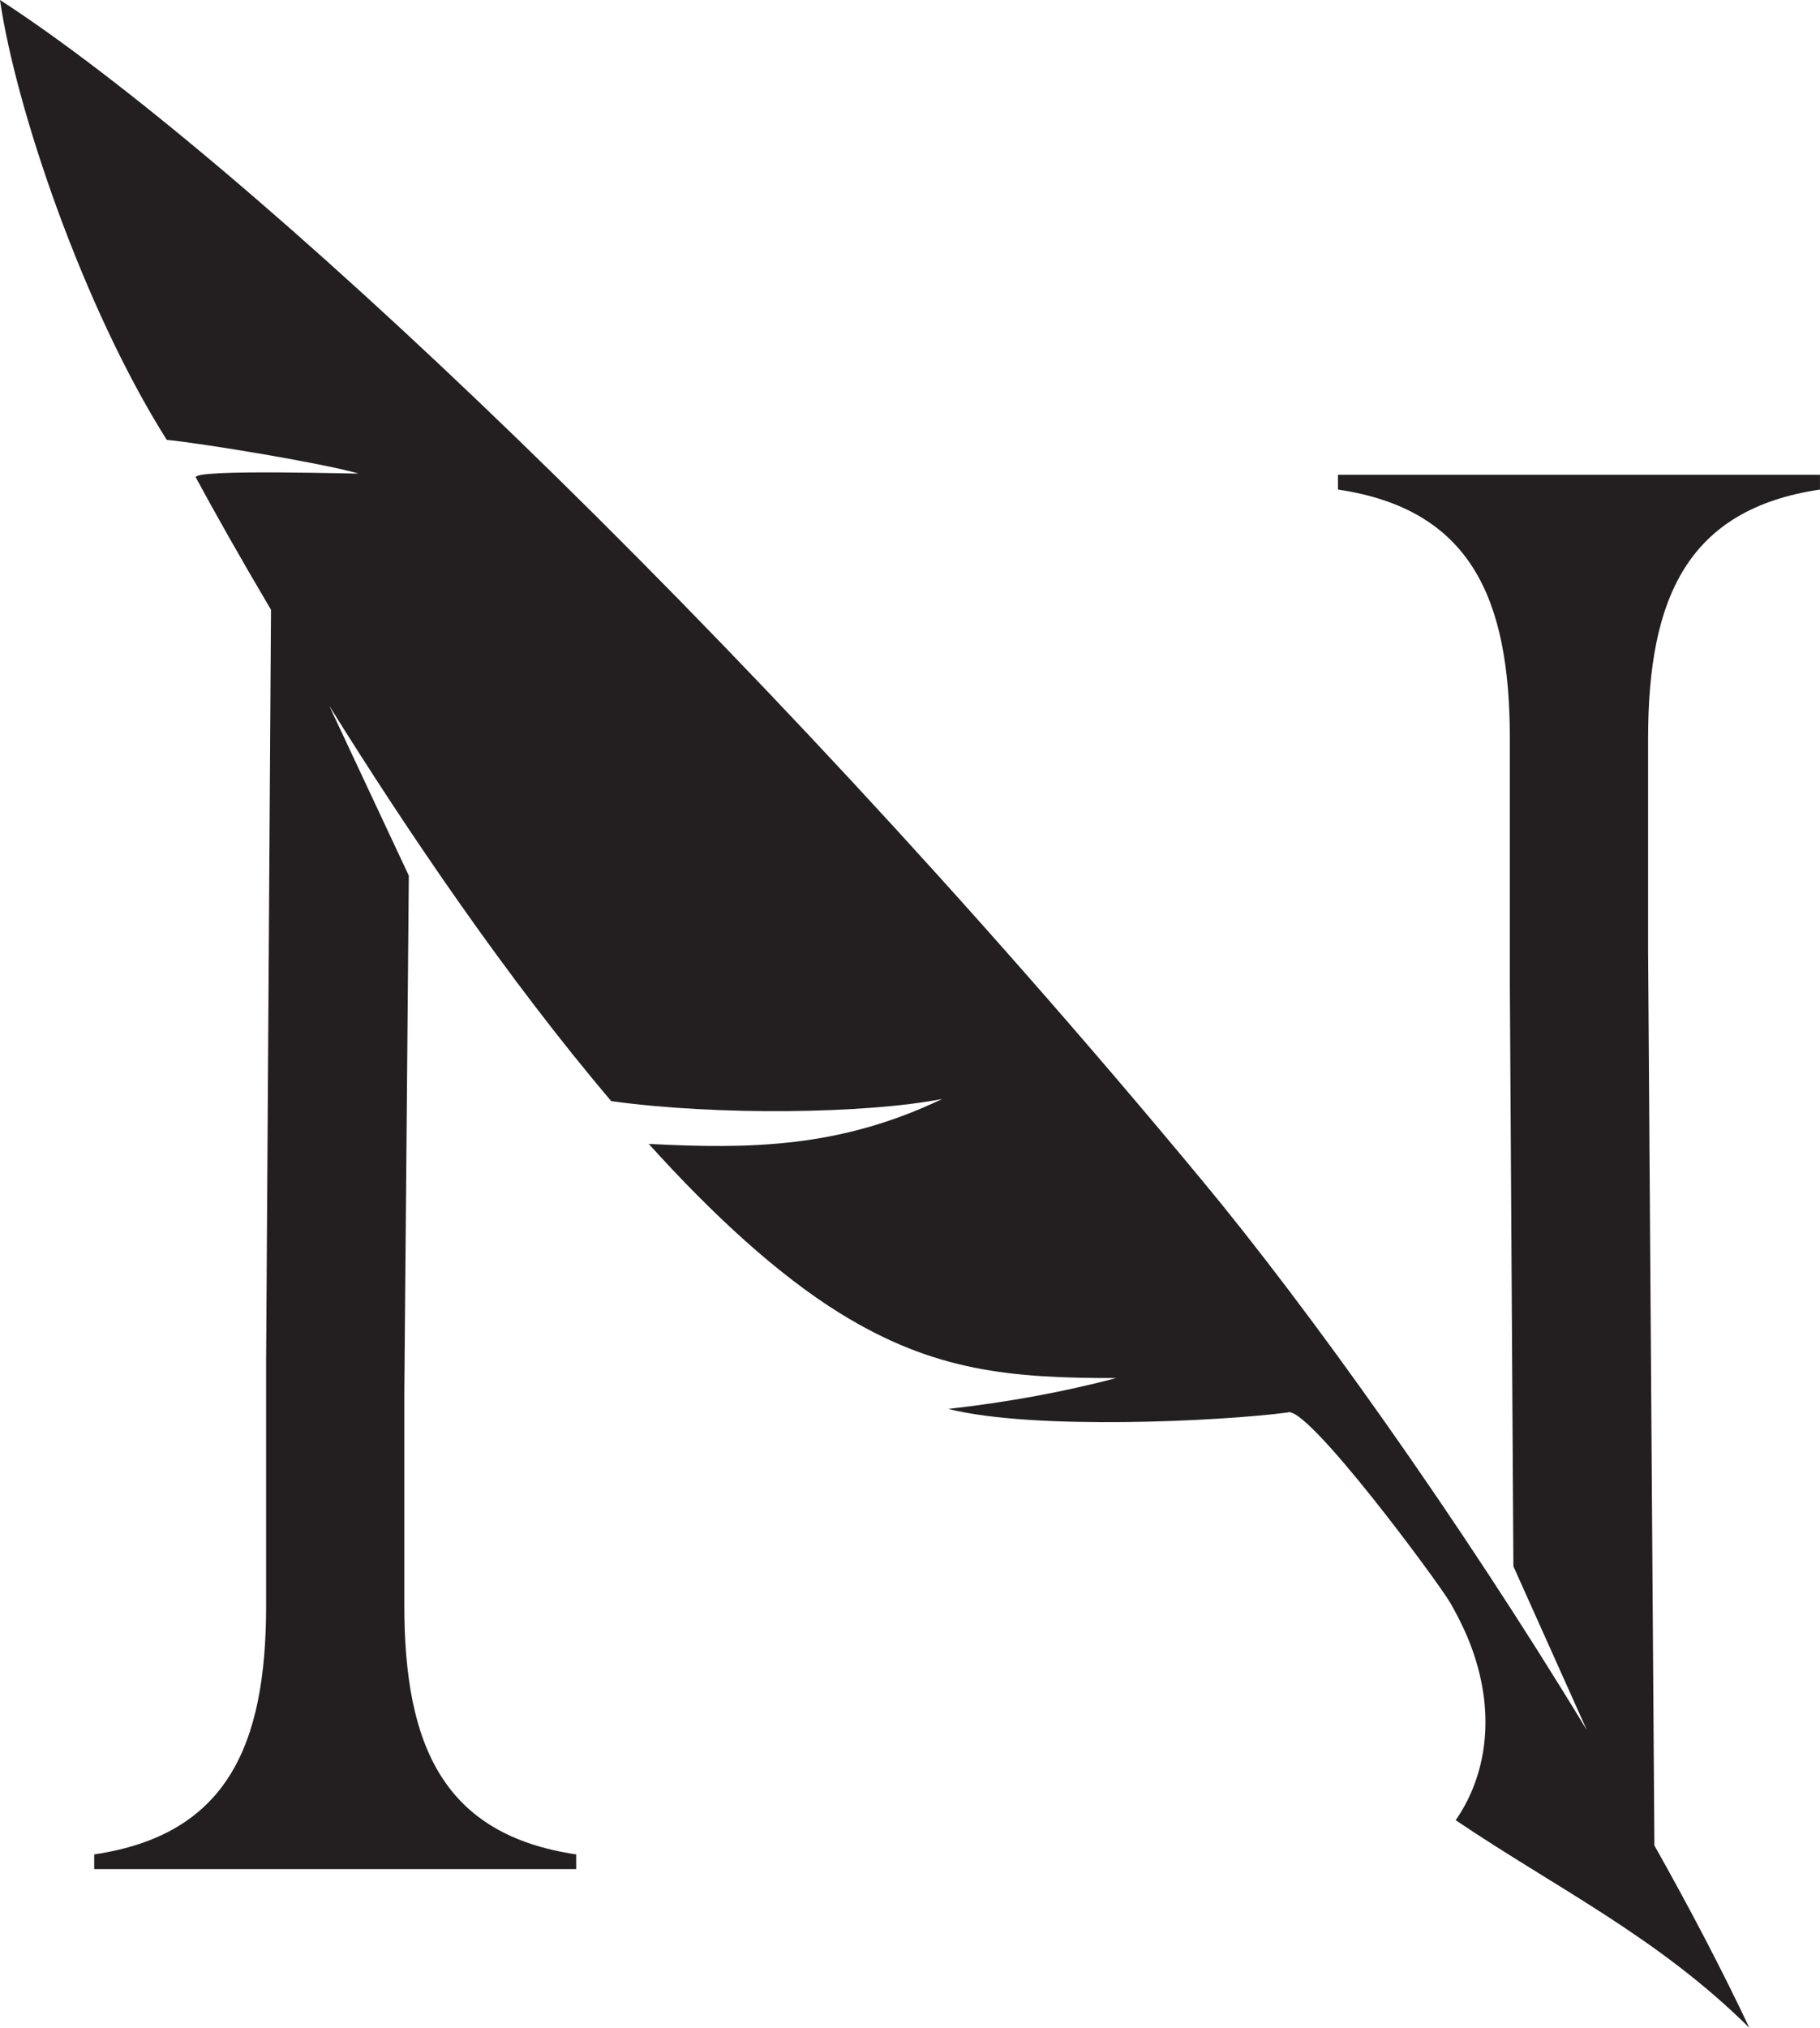
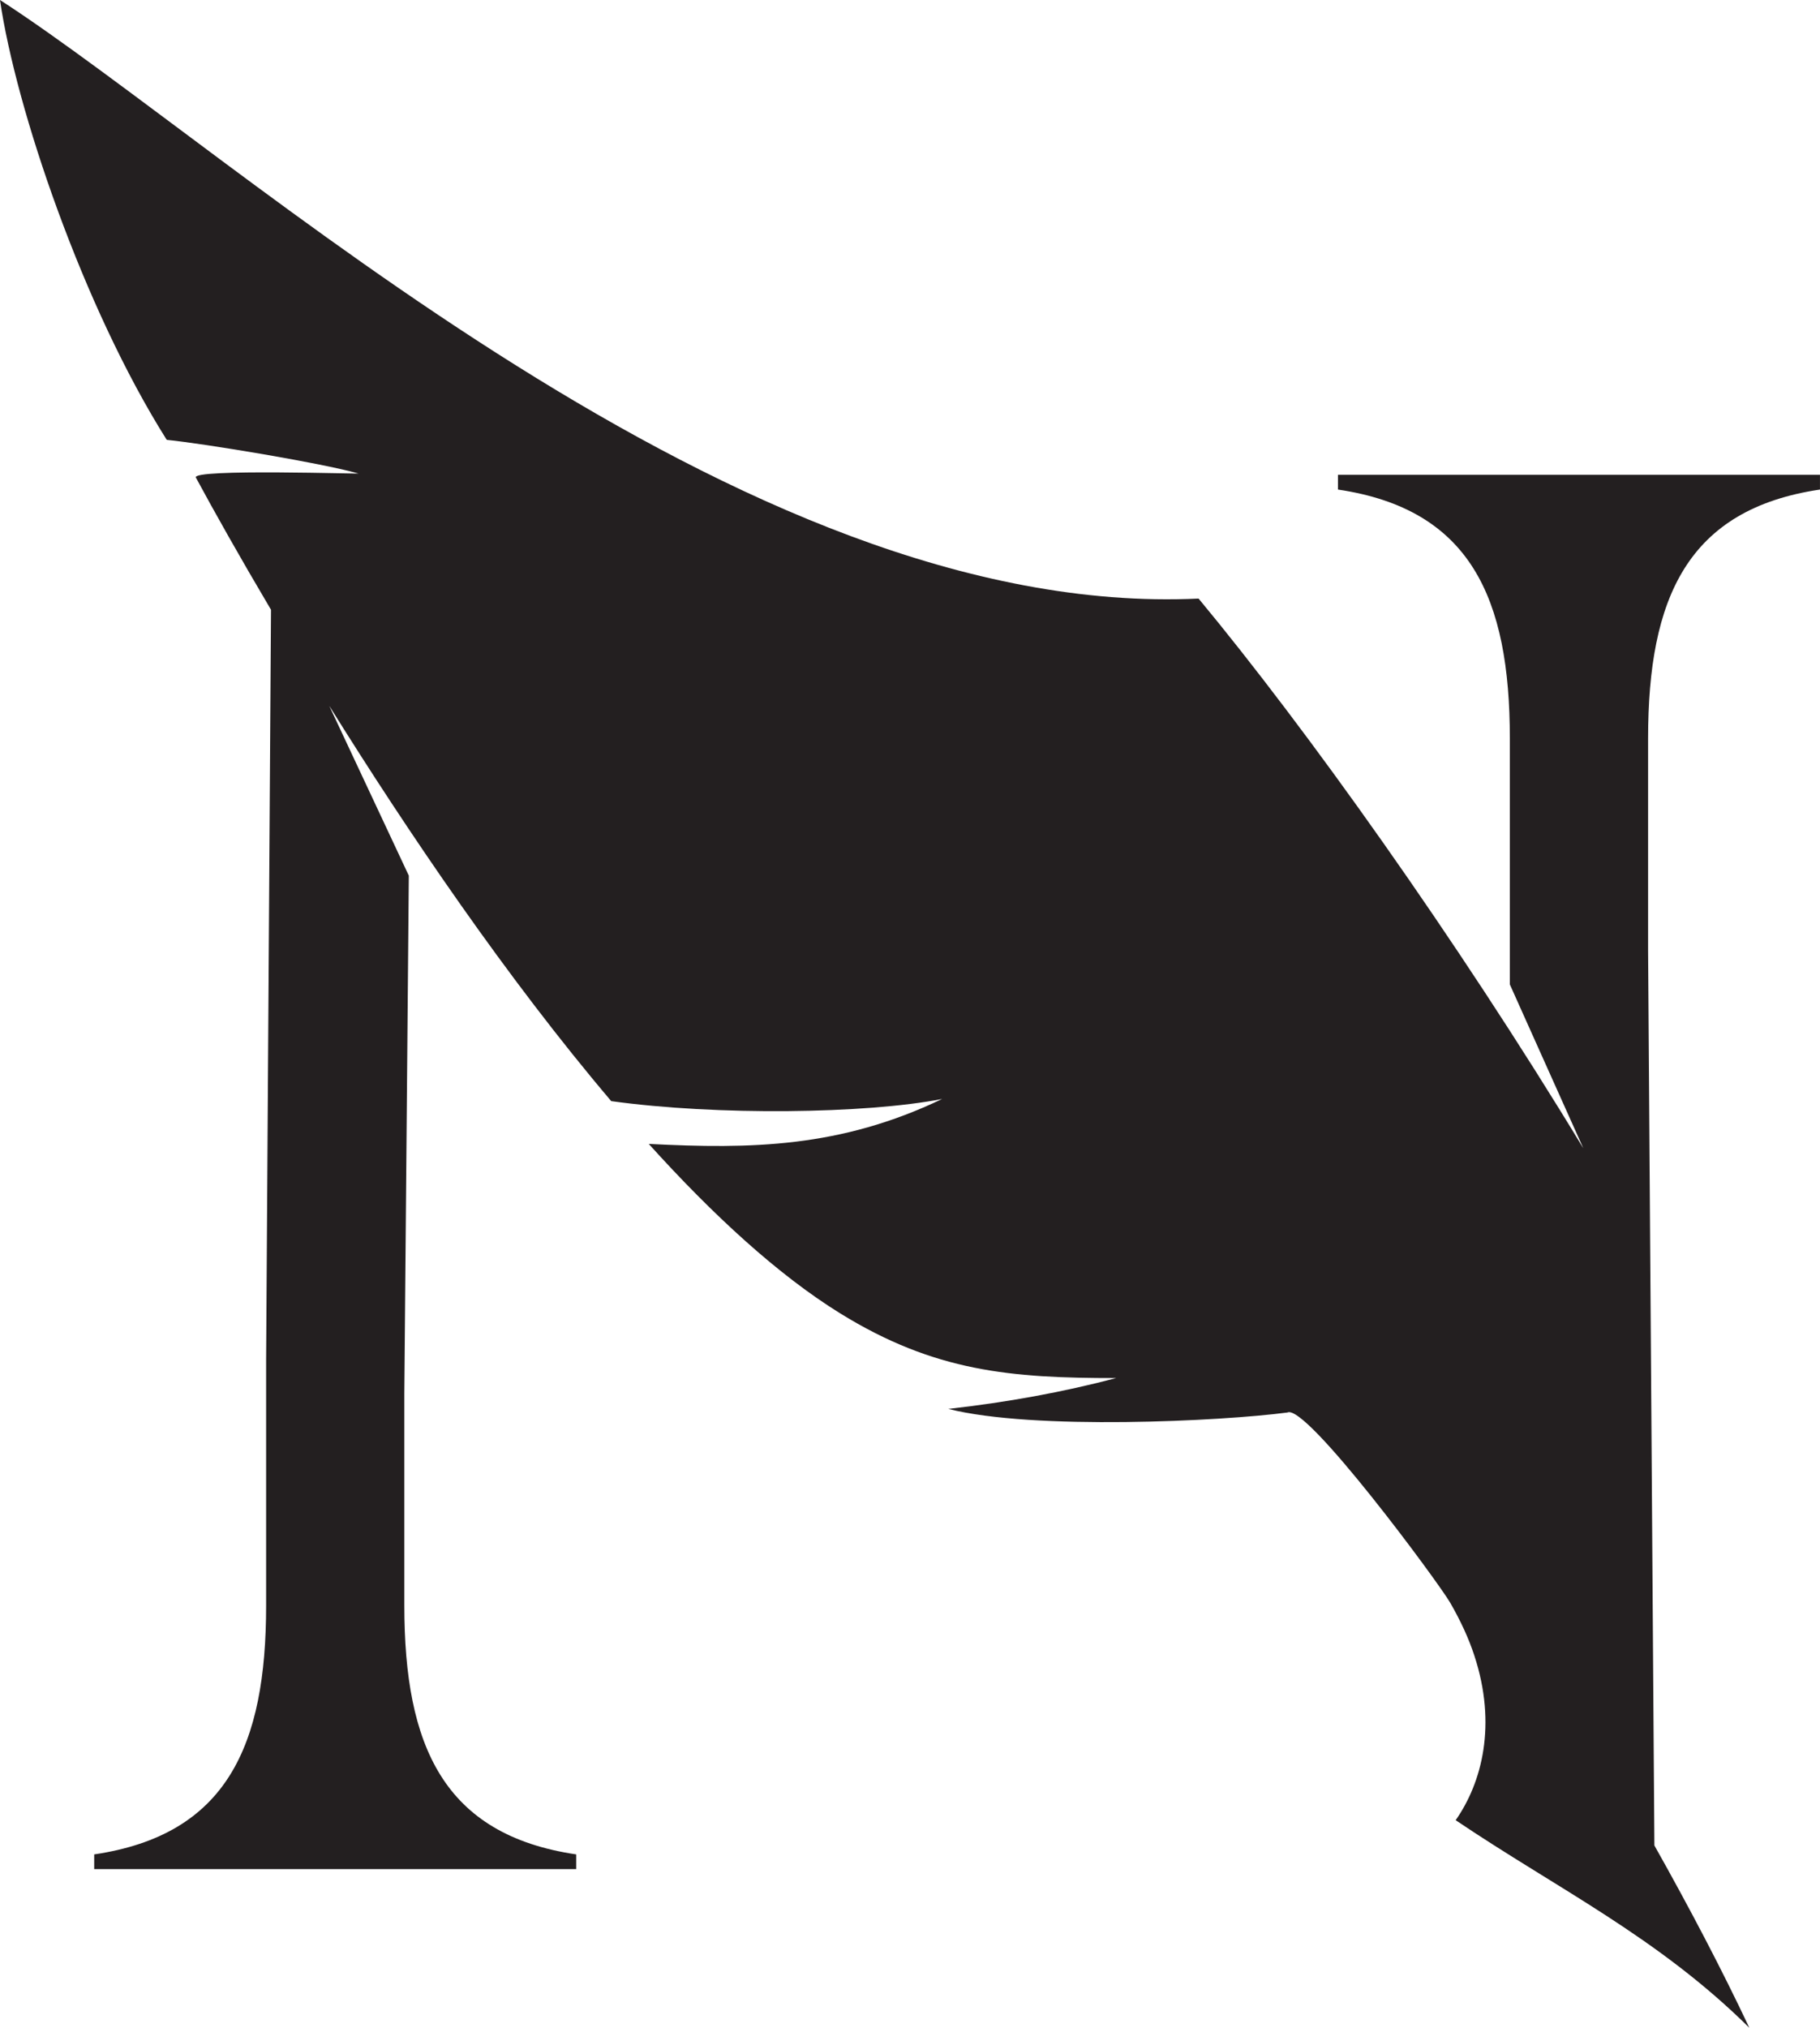
<svg xmlns="http://www.w3.org/2000/svg" height="557.0" preserveAspectRatio="xMidYMid meet" version="1.0" viewBox="-0.0 -40.9 500.0 557.0" width="500.0" zoomAndPan="magnify">
  <g id="change1_1">
-     <path clip-rule="evenodd" d="M480.586,516.041c-7.521-15.954-16.382-32.845-26.085-50.084 l-1.727-245.703v-58.354c0-38.573,10.814-62.958,47.219-68.339v-4.042H367.572v4.042c36.391,5.38,47.219,29.78,47.219,68.339 v67.576l0.977,159.818l20.184,44.997c-35.053-57.832-76.223-115.451-105.694-150.972C202.667,129.47,65.896,1.747-0.007-40.909 C4.343-11.143,22.76,43.371,45.807,79.909c10.212,1.017,42.387,6.331,52.599,9.221c2.917,0.281-46.389-1.418-44.569,1.178 c4.979,9.221,12.019,21.749,20.611,36.257L73.11,332.492v67.59c0,38.545-10.841,62.957-47.232,68.338v4.042h132.421v-4.042 c-36.405-5.381-47.219-29.766-47.219-68.338v-58.355l1.231-142.125l-21.883-46.697c21.589,34.665,48.933,74.991,77.494,108.625 c28.977,4.015,69.972,3.493,90.904-0.589c-27.972,13.384-52.438,13.785-80.598,12.34c17.64,19.541,35.548,36.003,52.626,46.563 c25.858,15.968,46.831,17.774,75.807,17.748c-14.509,3.828-29.887,6.651-46.148,8.472c23.503,5.929,75.071,3.372,93.167,0.99 c5.086-2.623,41.463,46.604,44.729,52.251c2.972,5.166,5.127,9.932,6.585,14.375c6.345,19.192,2.088,35.093-5.086,45.345 C427.854,477.869,455.317,491.039,480.586,516.041" fill="#231F20" fill-rule="evenodd" />
+     <path clip-rule="evenodd" d="M480.586,516.041c-7.521-15.954-16.382-32.845-26.085-50.084 l-1.727-245.703v-58.354c0-38.573,10.814-62.958,47.219-68.339v-4.042H367.572v4.042c36.391,5.38,47.219,29.78,47.219,68.339 v67.576l20.184,44.997c-35.053-57.832-76.223-115.451-105.694-150.972C202.667,129.47,65.896,1.747-0.007-40.909 C4.343-11.143,22.76,43.371,45.807,79.909c10.212,1.017,42.387,6.331,52.599,9.221c2.917,0.281-46.389-1.418-44.569,1.178 c4.979,9.221,12.019,21.749,20.611,36.257L73.11,332.492v67.59c0,38.545-10.841,62.957-47.232,68.338v4.042h132.421v-4.042 c-36.405-5.381-47.219-29.766-47.219-68.338v-58.355l1.231-142.125l-21.883-46.697c21.589,34.665,48.933,74.991,77.494,108.625 c28.977,4.015,69.972,3.493,90.904-0.589c-27.972,13.384-52.438,13.785-80.598,12.34c17.64,19.541,35.548,36.003,52.626,46.563 c25.858,15.968,46.831,17.774,75.807,17.748c-14.509,3.828-29.887,6.651-46.148,8.472c23.503,5.929,75.071,3.372,93.167,0.99 c5.086-2.623,41.463,46.604,44.729,52.251c2.972,5.166,5.127,9.932,6.585,14.375c6.345,19.192,2.088,35.093-5.086,45.345 C427.854,477.869,455.317,491.039,480.586,516.041" fill="#231F20" fill-rule="evenodd" />
  </g>
</svg>